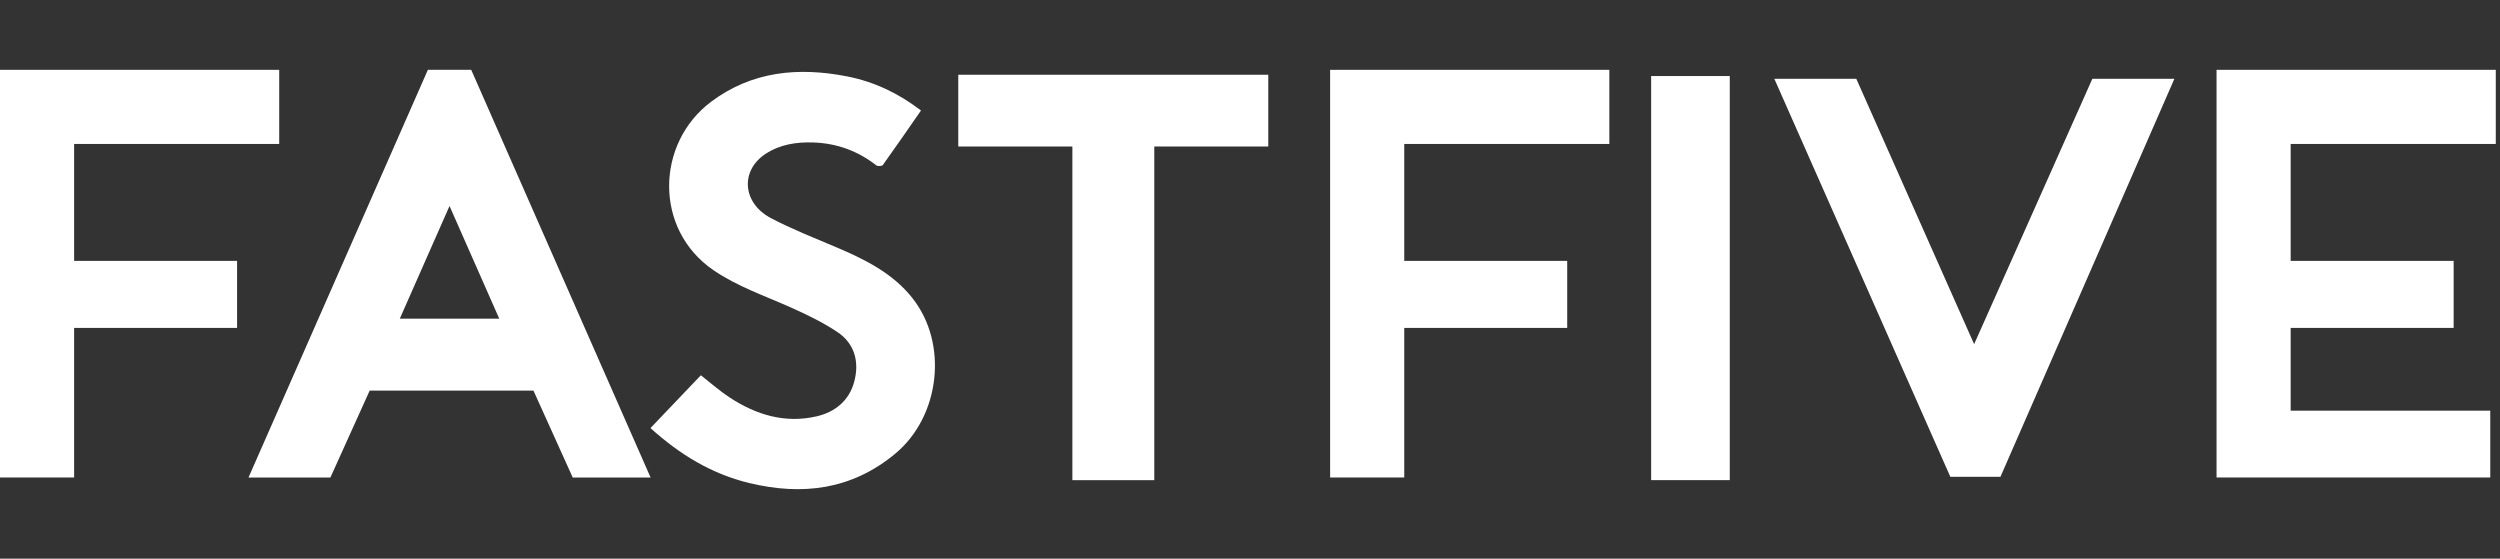
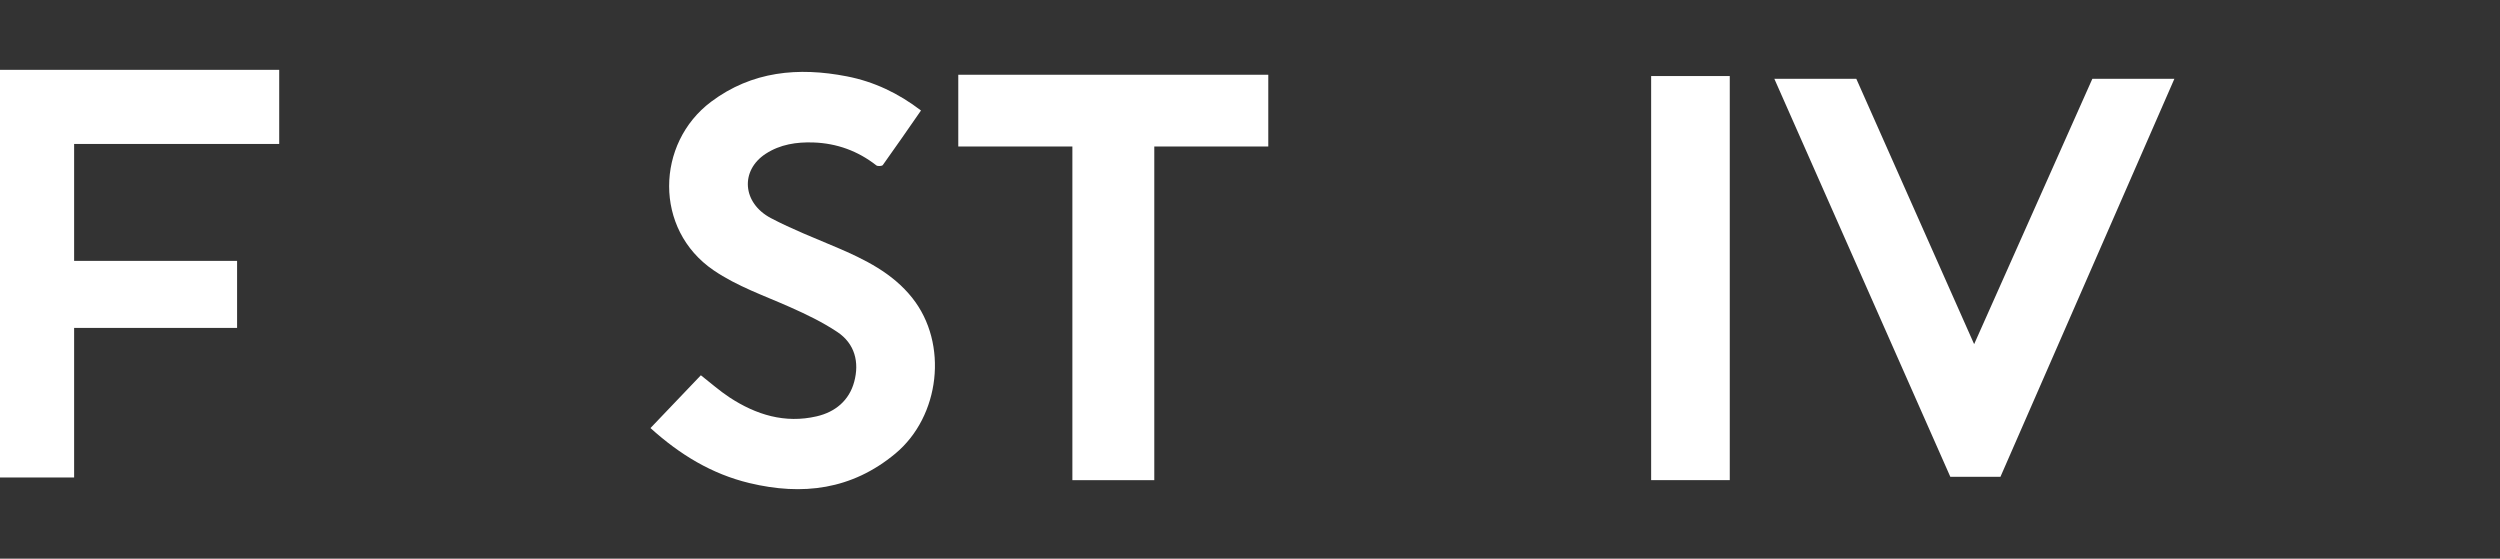
<svg xmlns="http://www.w3.org/2000/svg" width="179" height="40" viewBox="0 0 179 40" fill="none">
  <rect x="0" y="0" width="179" height="40" fill="#333333" stroke="none" />
  <path d="M5.307 10.307H19.991V5H5.307H0V10.307V34.188H5.307V23.478H16.975V18.679H5.307V10.307Z" fill="white" />
-   <path d="M95.237 5V10.307V34.188H100.544V23.478H112.212V18.679H100.544V10.307H115.229V5H100.544H95.237Z" fill="white" />
-   <path d="M30.636 5L17.793 34.19H23.657L26.468 27.969H38.196L41.007 34.19H46.582L33.739 5H30.636ZM28.625 22.819L32.186 14.748L35.747 22.819H28.622H28.625Z" fill="white" />
  <path d="M59.876 17.704C58.305 17.032 56.706 16.412 55.197 15.617C53.139 14.531 52.991 12.202 54.827 11.009C55.864 10.334 57.039 10.16 58.245 10.201C59.917 10.259 61.421 10.806 62.744 11.84C62.84 11.916 63.151 11.9 63.21 11.817C64.127 10.537 65.021 9.24 65.943 7.912C64.325 6.674 62.583 5.846 60.642 5.468C57.167 4.791 53.848 5.088 50.914 7.286C46.96 10.251 46.798 16.422 51.092 19.351C52.795 20.512 54.72 21.166 56.575 21.992C57.734 22.508 58.894 23.065 59.946 23.766C61.207 24.602 61.541 25.934 61.16 27.34C60.801 28.672 59.811 29.5 58.472 29.81C56.195 30.336 54.137 29.698 52.24 28.458C51.524 27.989 50.88 27.413 50.182 26.869C49 28.109 47.825 29.341 46.574 30.649C48.674 32.548 50.959 33.937 53.647 34.585C57.453 35.502 60.986 35.072 64.106 32.478C67.313 29.81 67.915 24.602 65.323 21.336C63.901 19.541 61.916 18.574 59.871 17.699L59.876 17.704Z" fill="white" />
  <path d="M68.613 10.489H76.783V34.38H82.647V10.489H90.809V5.352H68.613V10.489Z" fill="white" />
  <path d="M123.851 5.445H118.222V34.377H123.851V5.445Z" fill="white" />
-   <path d="M141.348 24.642L132.912 5.643H127.043L139.644 34.141H143.231L155.686 5.643H149.812L141.348 24.642Z" fill="white" />
-   <path d="M178.697 10.307V5H164.012H158.705V10.307V29.404V34.188H164.012H178.303V29.404H164.012V23.478H175.68V18.679H164.012V10.307H178.697Z" fill="white" />
+   <path d="M141.348 24.642L132.912 5.643H127.043L139.644 34.141H143.231L155.686 5.643H149.812L141.348 24.642" fill="white" />
</svg>